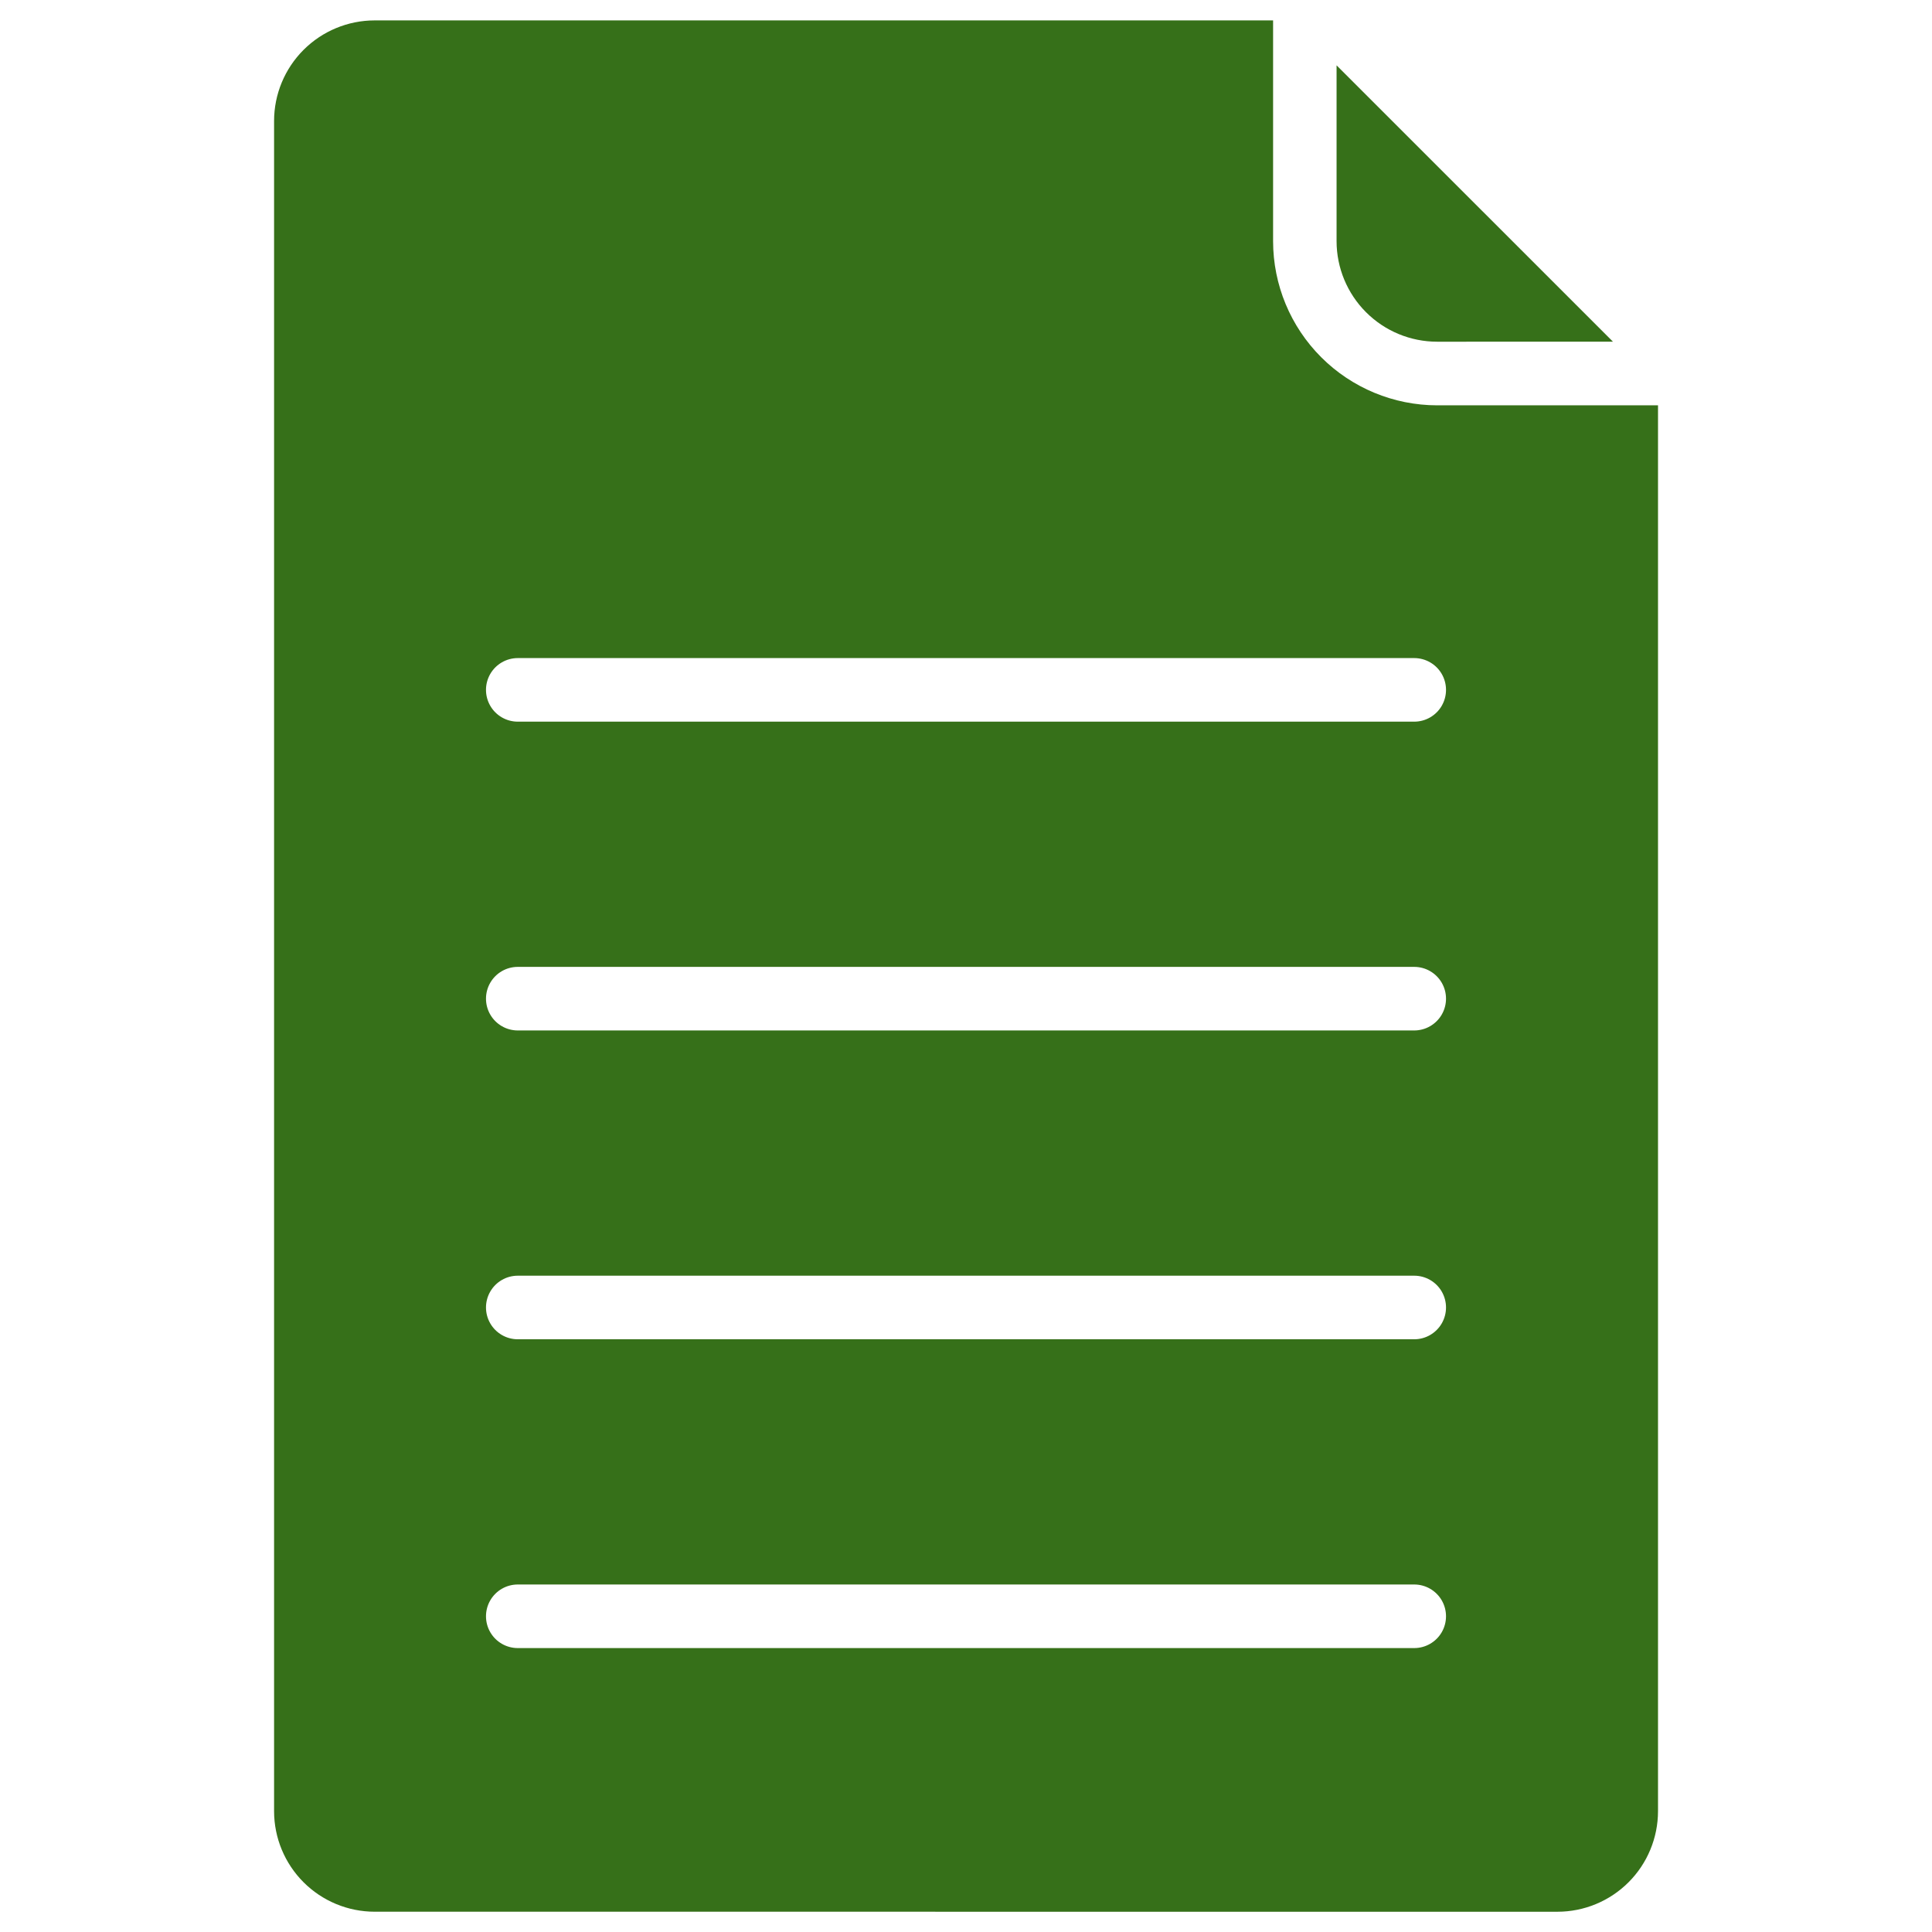
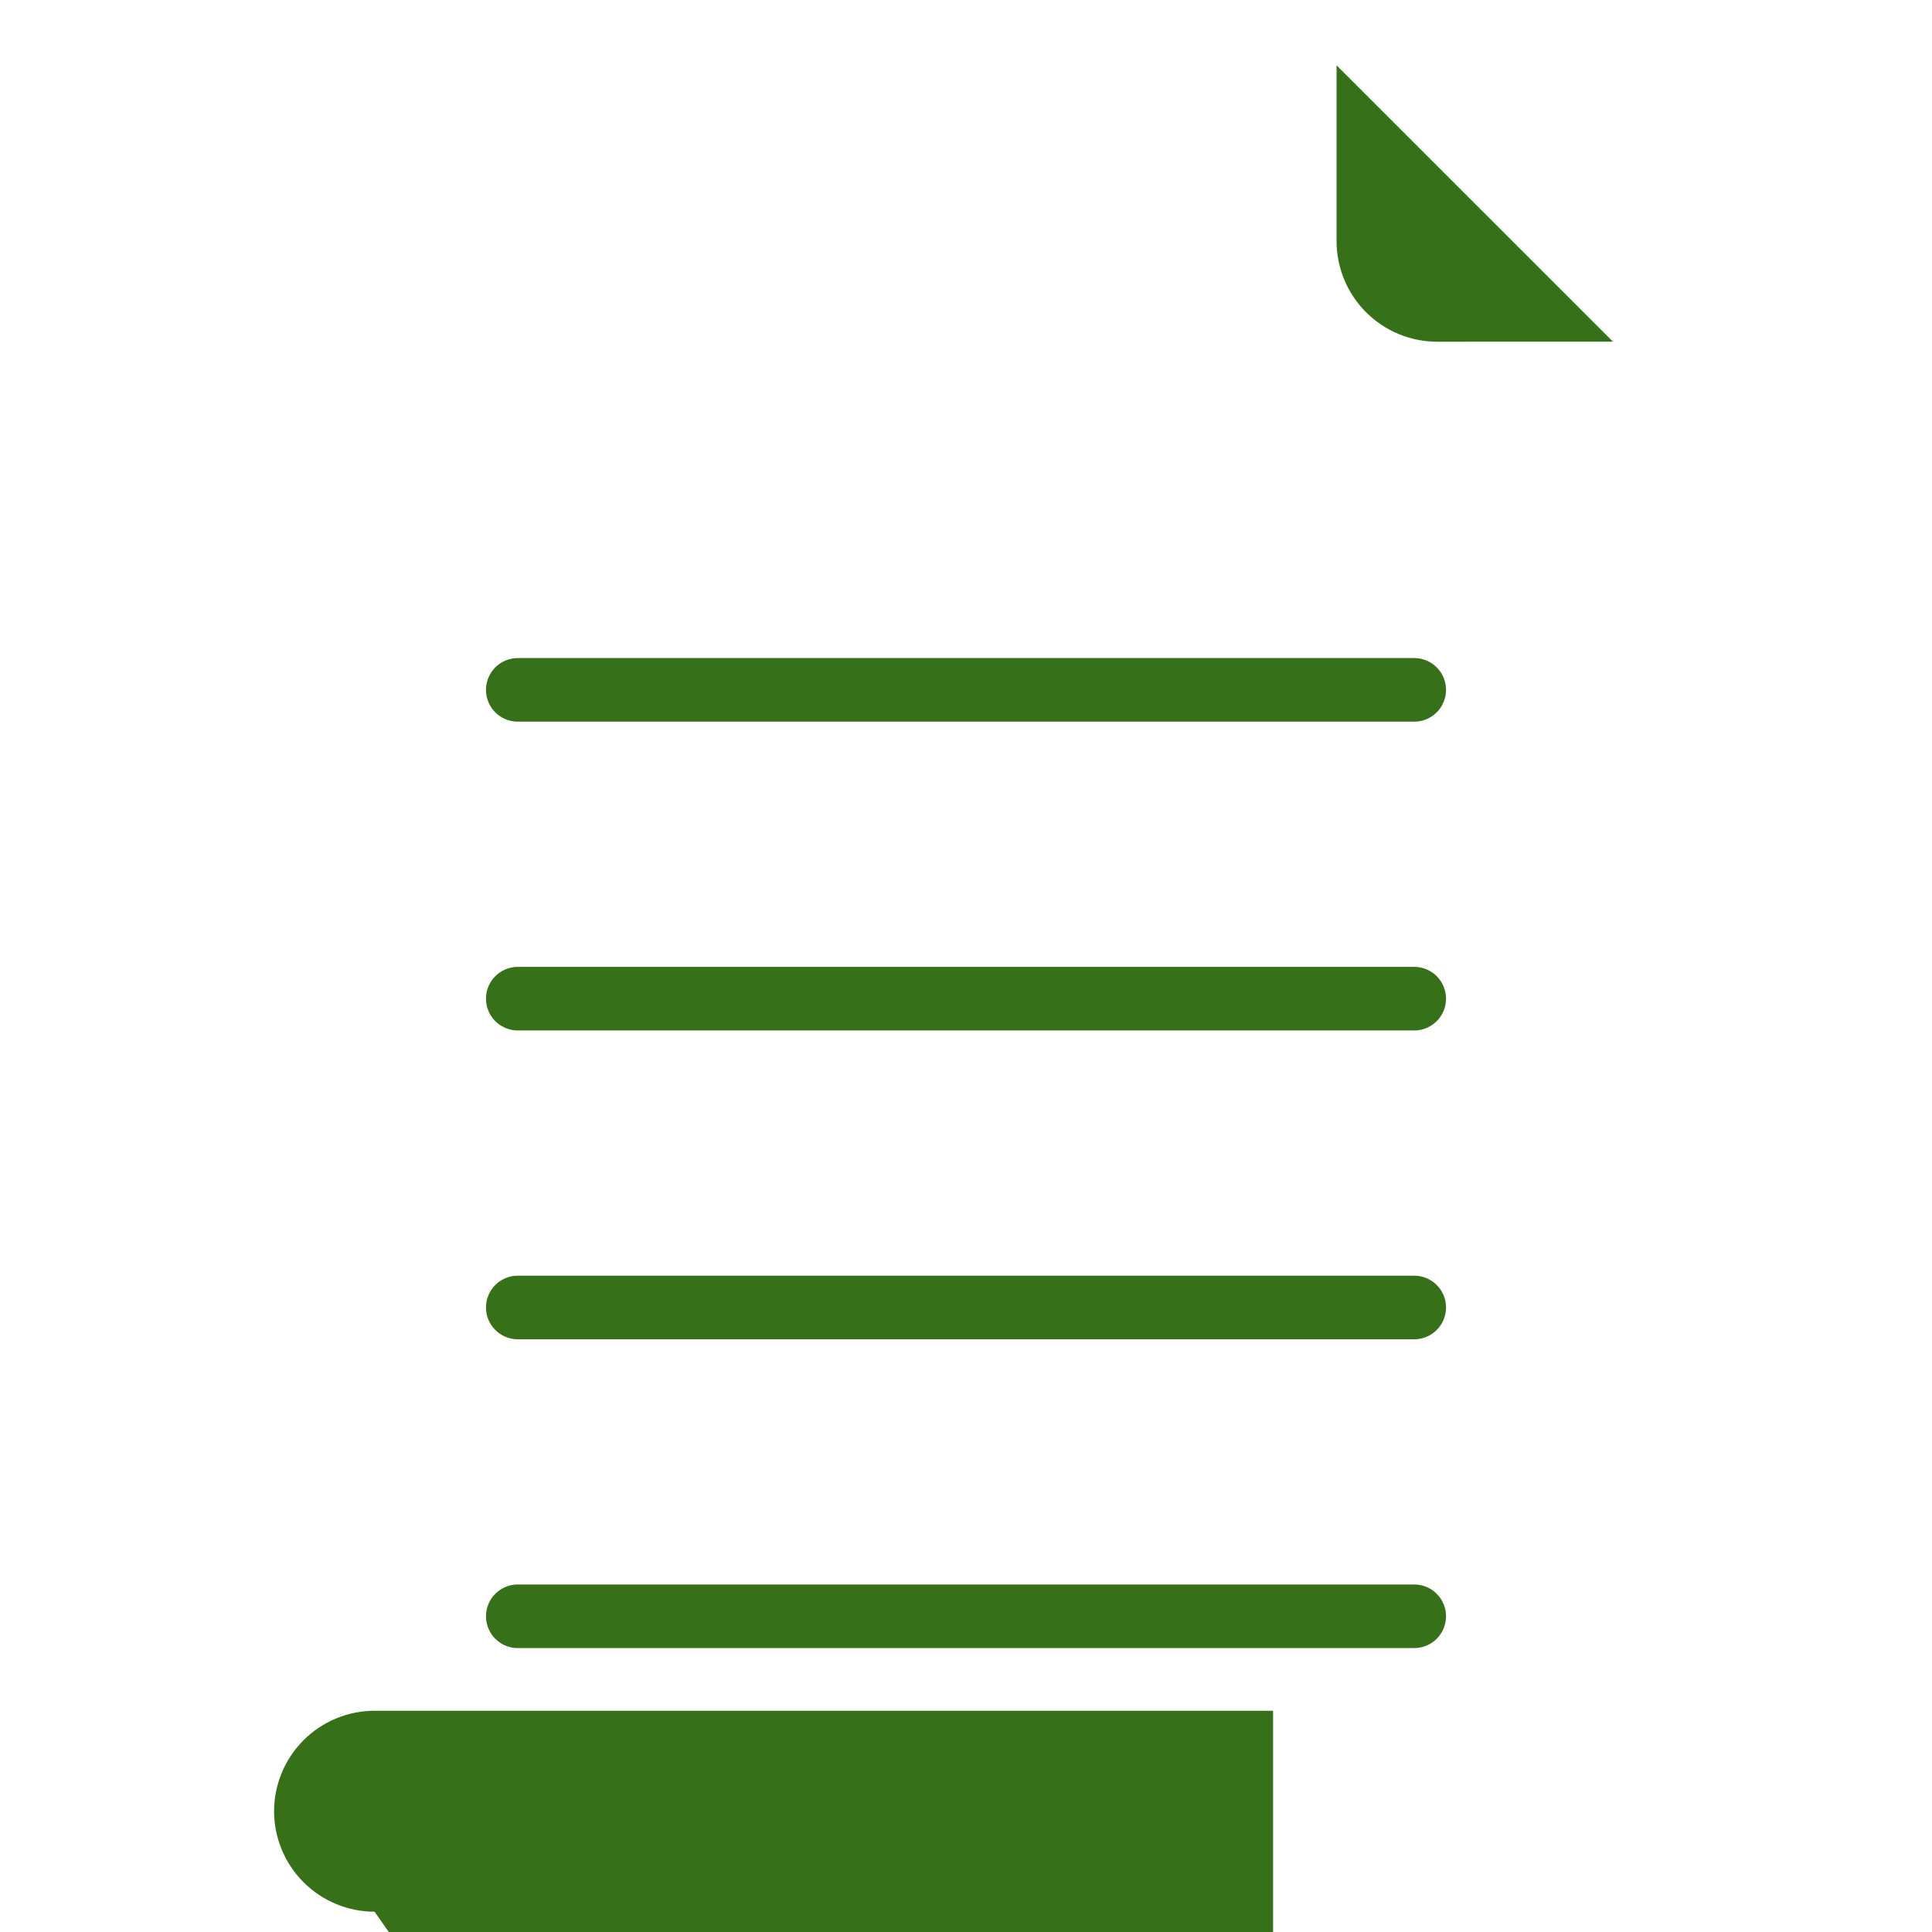
<svg xmlns="http://www.w3.org/2000/svg" width="1200pt" height="1200pt" version="1.1" viewBox="0 0 1200 1200">
-   <path d="m232.65 1187.4c-16.547-0.02-32.41-6.602-44.109-18.301-11.703-11.699-18.285-27.562-18.305-44.109v-1049.9c0.02-16.547 6.602-32.41 18.305-44.109 11.699-11.699 27.562-18.281 44.109-18.301h558.09v137.18c0.027 27.02 10.773 52.918 29.879 72.023 19.102 19.102 45.004 29.848 72.02 29.879h137.18v873.25c-0.023 16.555-6.609 32.426-18.32 44.125-11.711 11.703-27.59 18.281-44.145 18.285zm88.953-203.24c-7.055 0-13.574 3.766-17.102 9.871-3.523 6.109-3.523 13.637 0 19.746 3.527 6.106 10.047 9.871 17.102 9.871h556.8c7.055 0 13.574-3.766 17.102-9.871 3.523-6.109 3.523-13.637 0-19.746-3.527-6.106-10.047-9.871-17.102-9.871zm0-191.8c-7.055 0-13.574 3.762-17.102 9.871-3.523 6.109-3.523 13.637 0 19.742 3.527 6.109 10.047 9.875 17.102 9.875h556.8c7.055 0 13.574-3.766 17.102-9.875 3.523-6.106 3.523-13.633 0-19.742-3.527-6.109-10.047-9.871-17.102-9.871zm0-191.81c-7.055 0-13.574 3.762-17.102 9.871-3.523 6.106-3.523 13.633 0 19.742 3.527 6.109 10.047 9.871 17.102 9.871h556.8c7.055 0 13.574-3.762 17.102-9.871 3.523-6.109 3.523-13.637 0-19.742-3.527-6.109-10.047-9.871-17.102-9.871zm0-191.8v-0.004c-7.055 0-13.574 3.766-17.102 9.871-3.523 6.109-3.523 13.637 0 19.746 3.527 6.106 10.047 9.871 17.102 9.871h556.8c7.055 0 13.574-3.766 17.102-9.871 3.523-6.109 3.523-13.637 0-19.746-3.527-6.106-10.047-9.871-17.102-9.871zm570.98-196.51c-16.547-0.02-32.41-6.602-44.109-18.305-11.703-11.699-18.285-27.562-18.305-44.109v-109.24l171.68 171.65z" fill="#367019" />
+   <path d="m232.65 1187.4c-16.547-0.02-32.41-6.602-44.109-18.301-11.703-11.699-18.285-27.562-18.305-44.109c0.02-16.547 6.602-32.41 18.305-44.109 11.699-11.699 27.562-18.281 44.109-18.301h558.09v137.18c0.027 27.02 10.773 52.918 29.879 72.023 19.102 19.102 45.004 29.848 72.02 29.879h137.18v873.25c-0.023 16.555-6.609 32.426-18.32 44.125-11.711 11.703-27.59 18.281-44.145 18.285zm88.953-203.24c-7.055 0-13.574 3.766-17.102 9.871-3.523 6.109-3.523 13.637 0 19.746 3.527 6.106 10.047 9.871 17.102 9.871h556.8c7.055 0 13.574-3.766 17.102-9.871 3.523-6.109 3.523-13.637 0-19.746-3.527-6.106-10.047-9.871-17.102-9.871zm0-191.8c-7.055 0-13.574 3.762-17.102 9.871-3.523 6.109-3.523 13.637 0 19.742 3.527 6.109 10.047 9.875 17.102 9.875h556.8c7.055 0 13.574-3.766 17.102-9.875 3.523-6.106 3.523-13.633 0-19.742-3.527-6.109-10.047-9.871-17.102-9.871zm0-191.81c-7.055 0-13.574 3.762-17.102 9.871-3.523 6.106-3.523 13.633 0 19.742 3.527 6.109 10.047 9.871 17.102 9.871h556.8c7.055 0 13.574-3.762 17.102-9.871 3.523-6.109 3.523-13.637 0-19.742-3.527-6.109-10.047-9.871-17.102-9.871zm0-191.8v-0.004c-7.055 0-13.574 3.766-17.102 9.871-3.523 6.109-3.523 13.637 0 19.746 3.527 6.106 10.047 9.871 17.102 9.871h556.8c7.055 0 13.574-3.766 17.102-9.871 3.523-6.109 3.523-13.637 0-19.746-3.527-6.106-10.047-9.871-17.102-9.871zm570.98-196.51c-16.547-0.02-32.41-6.602-44.109-18.305-11.703-11.699-18.285-27.562-18.305-44.109v-109.24l171.68 171.65z" fill="#367019" />
</svg>